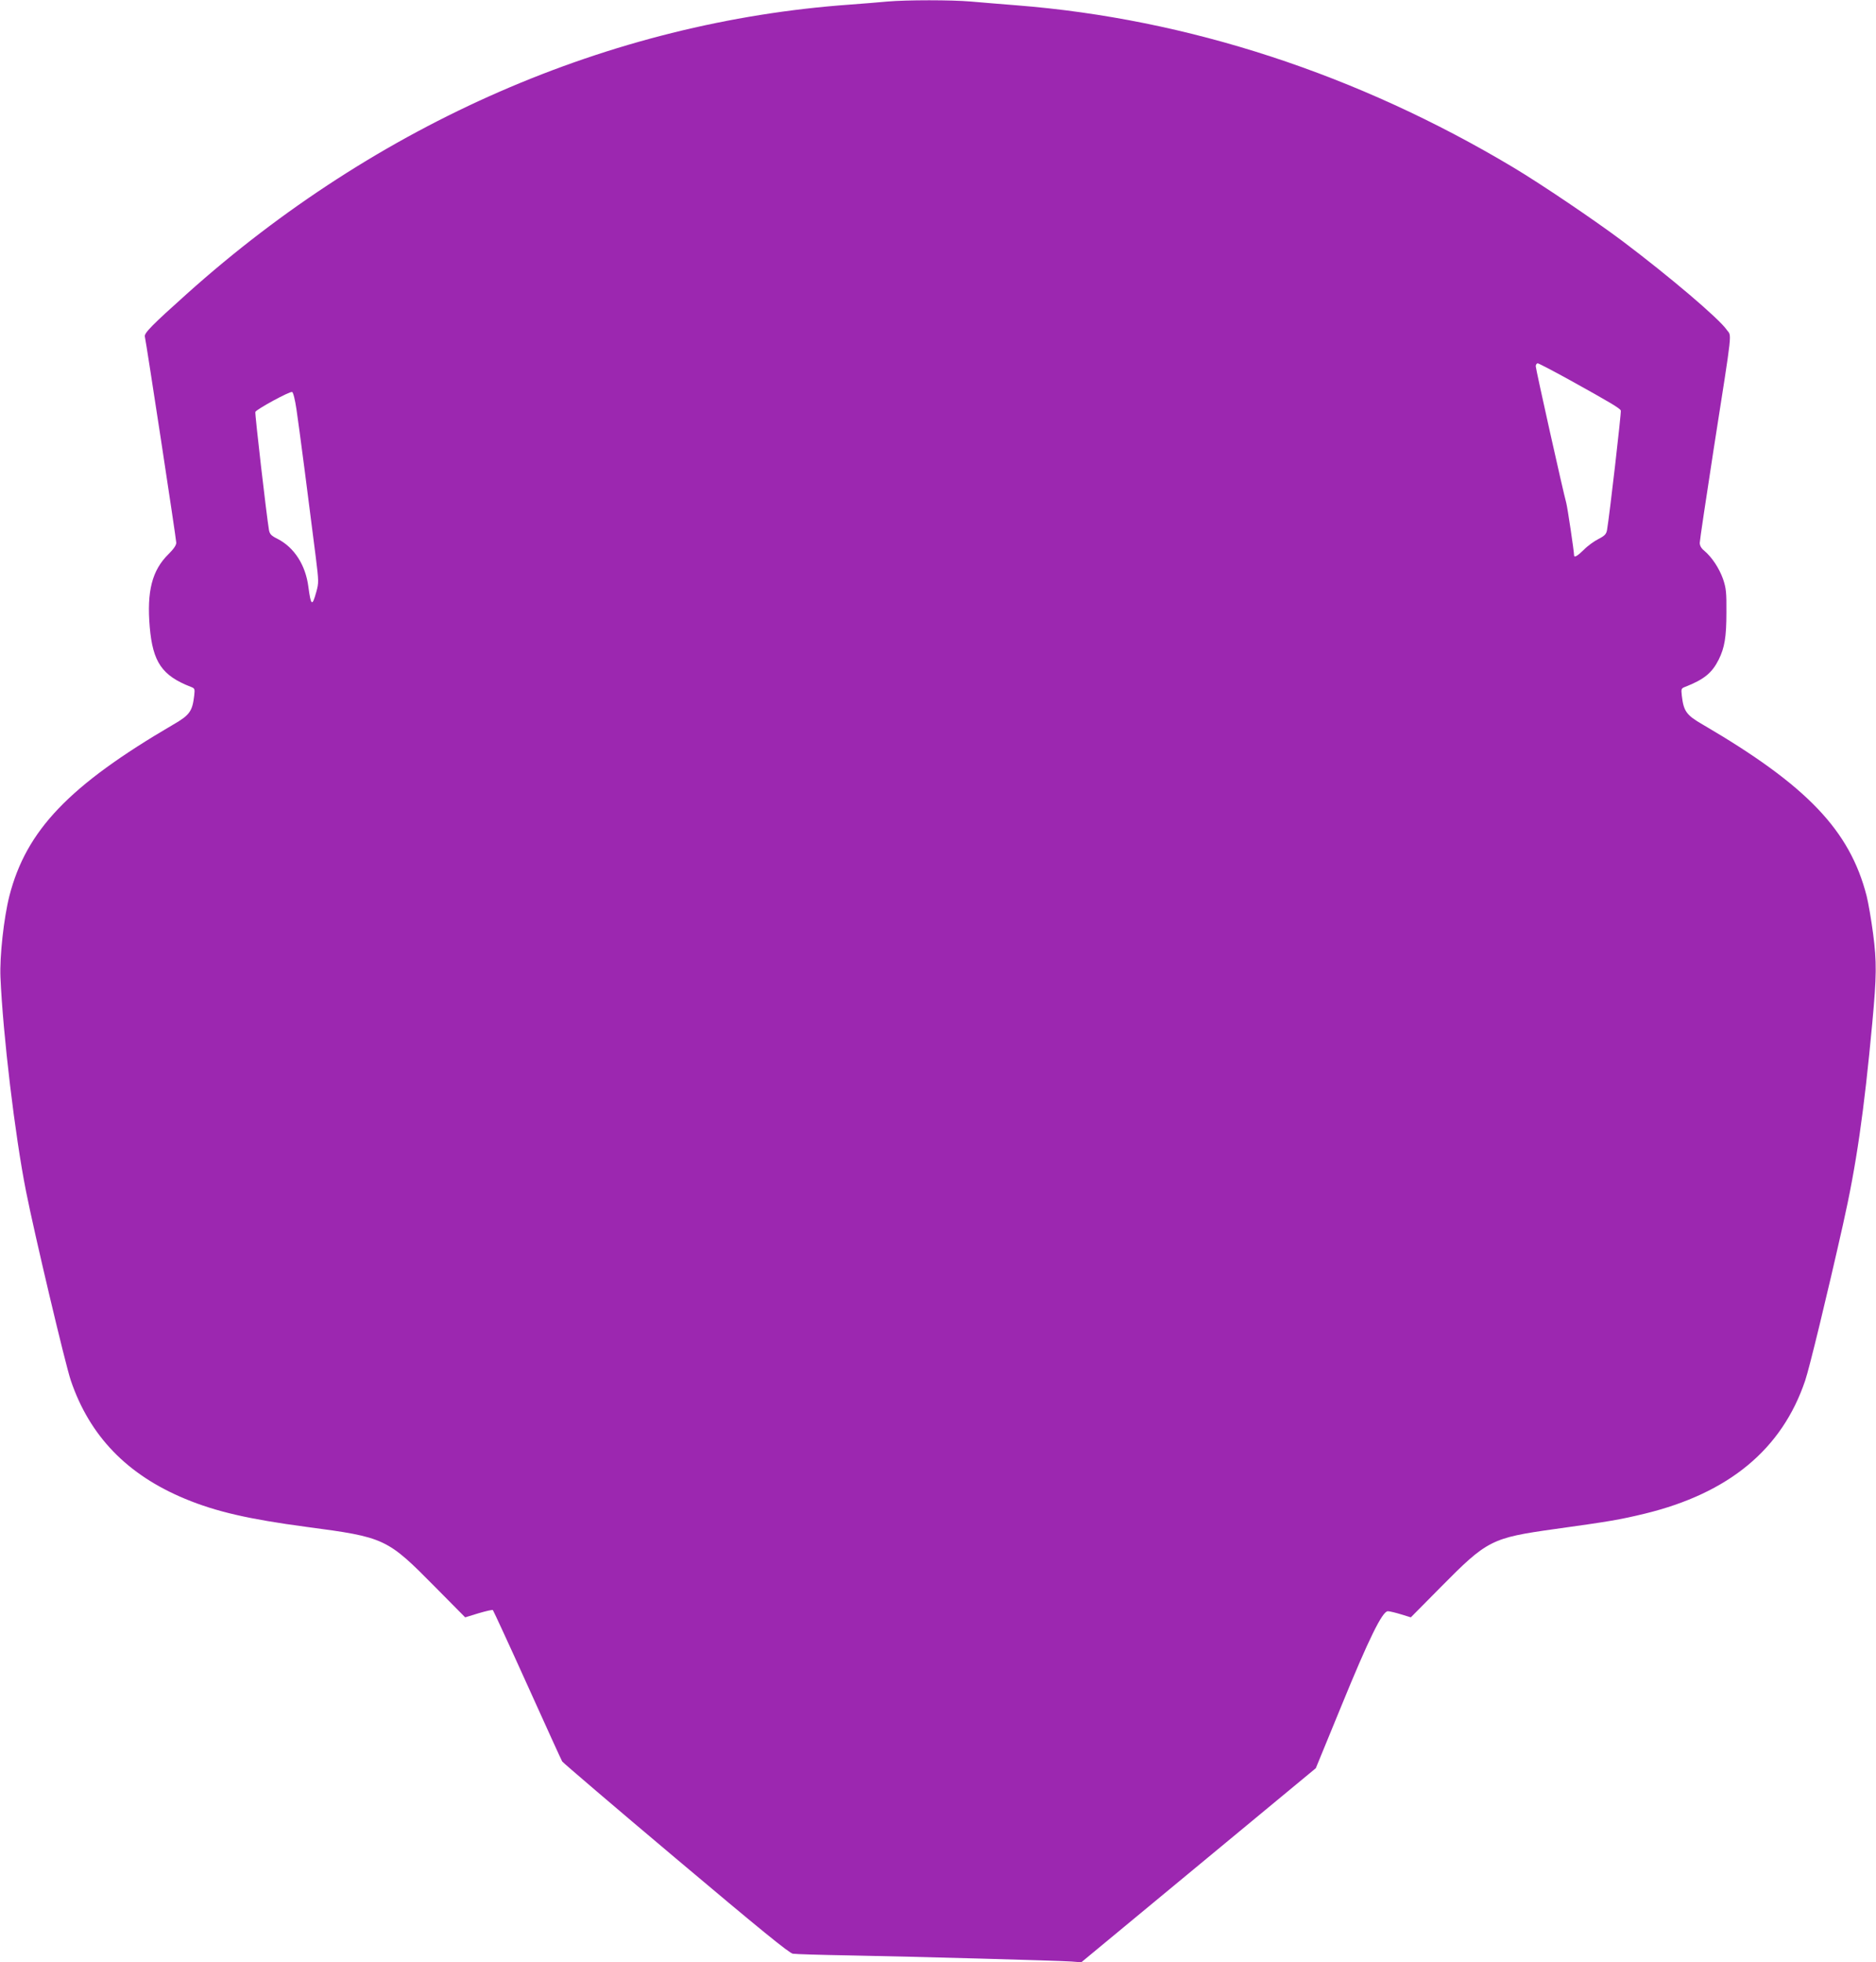
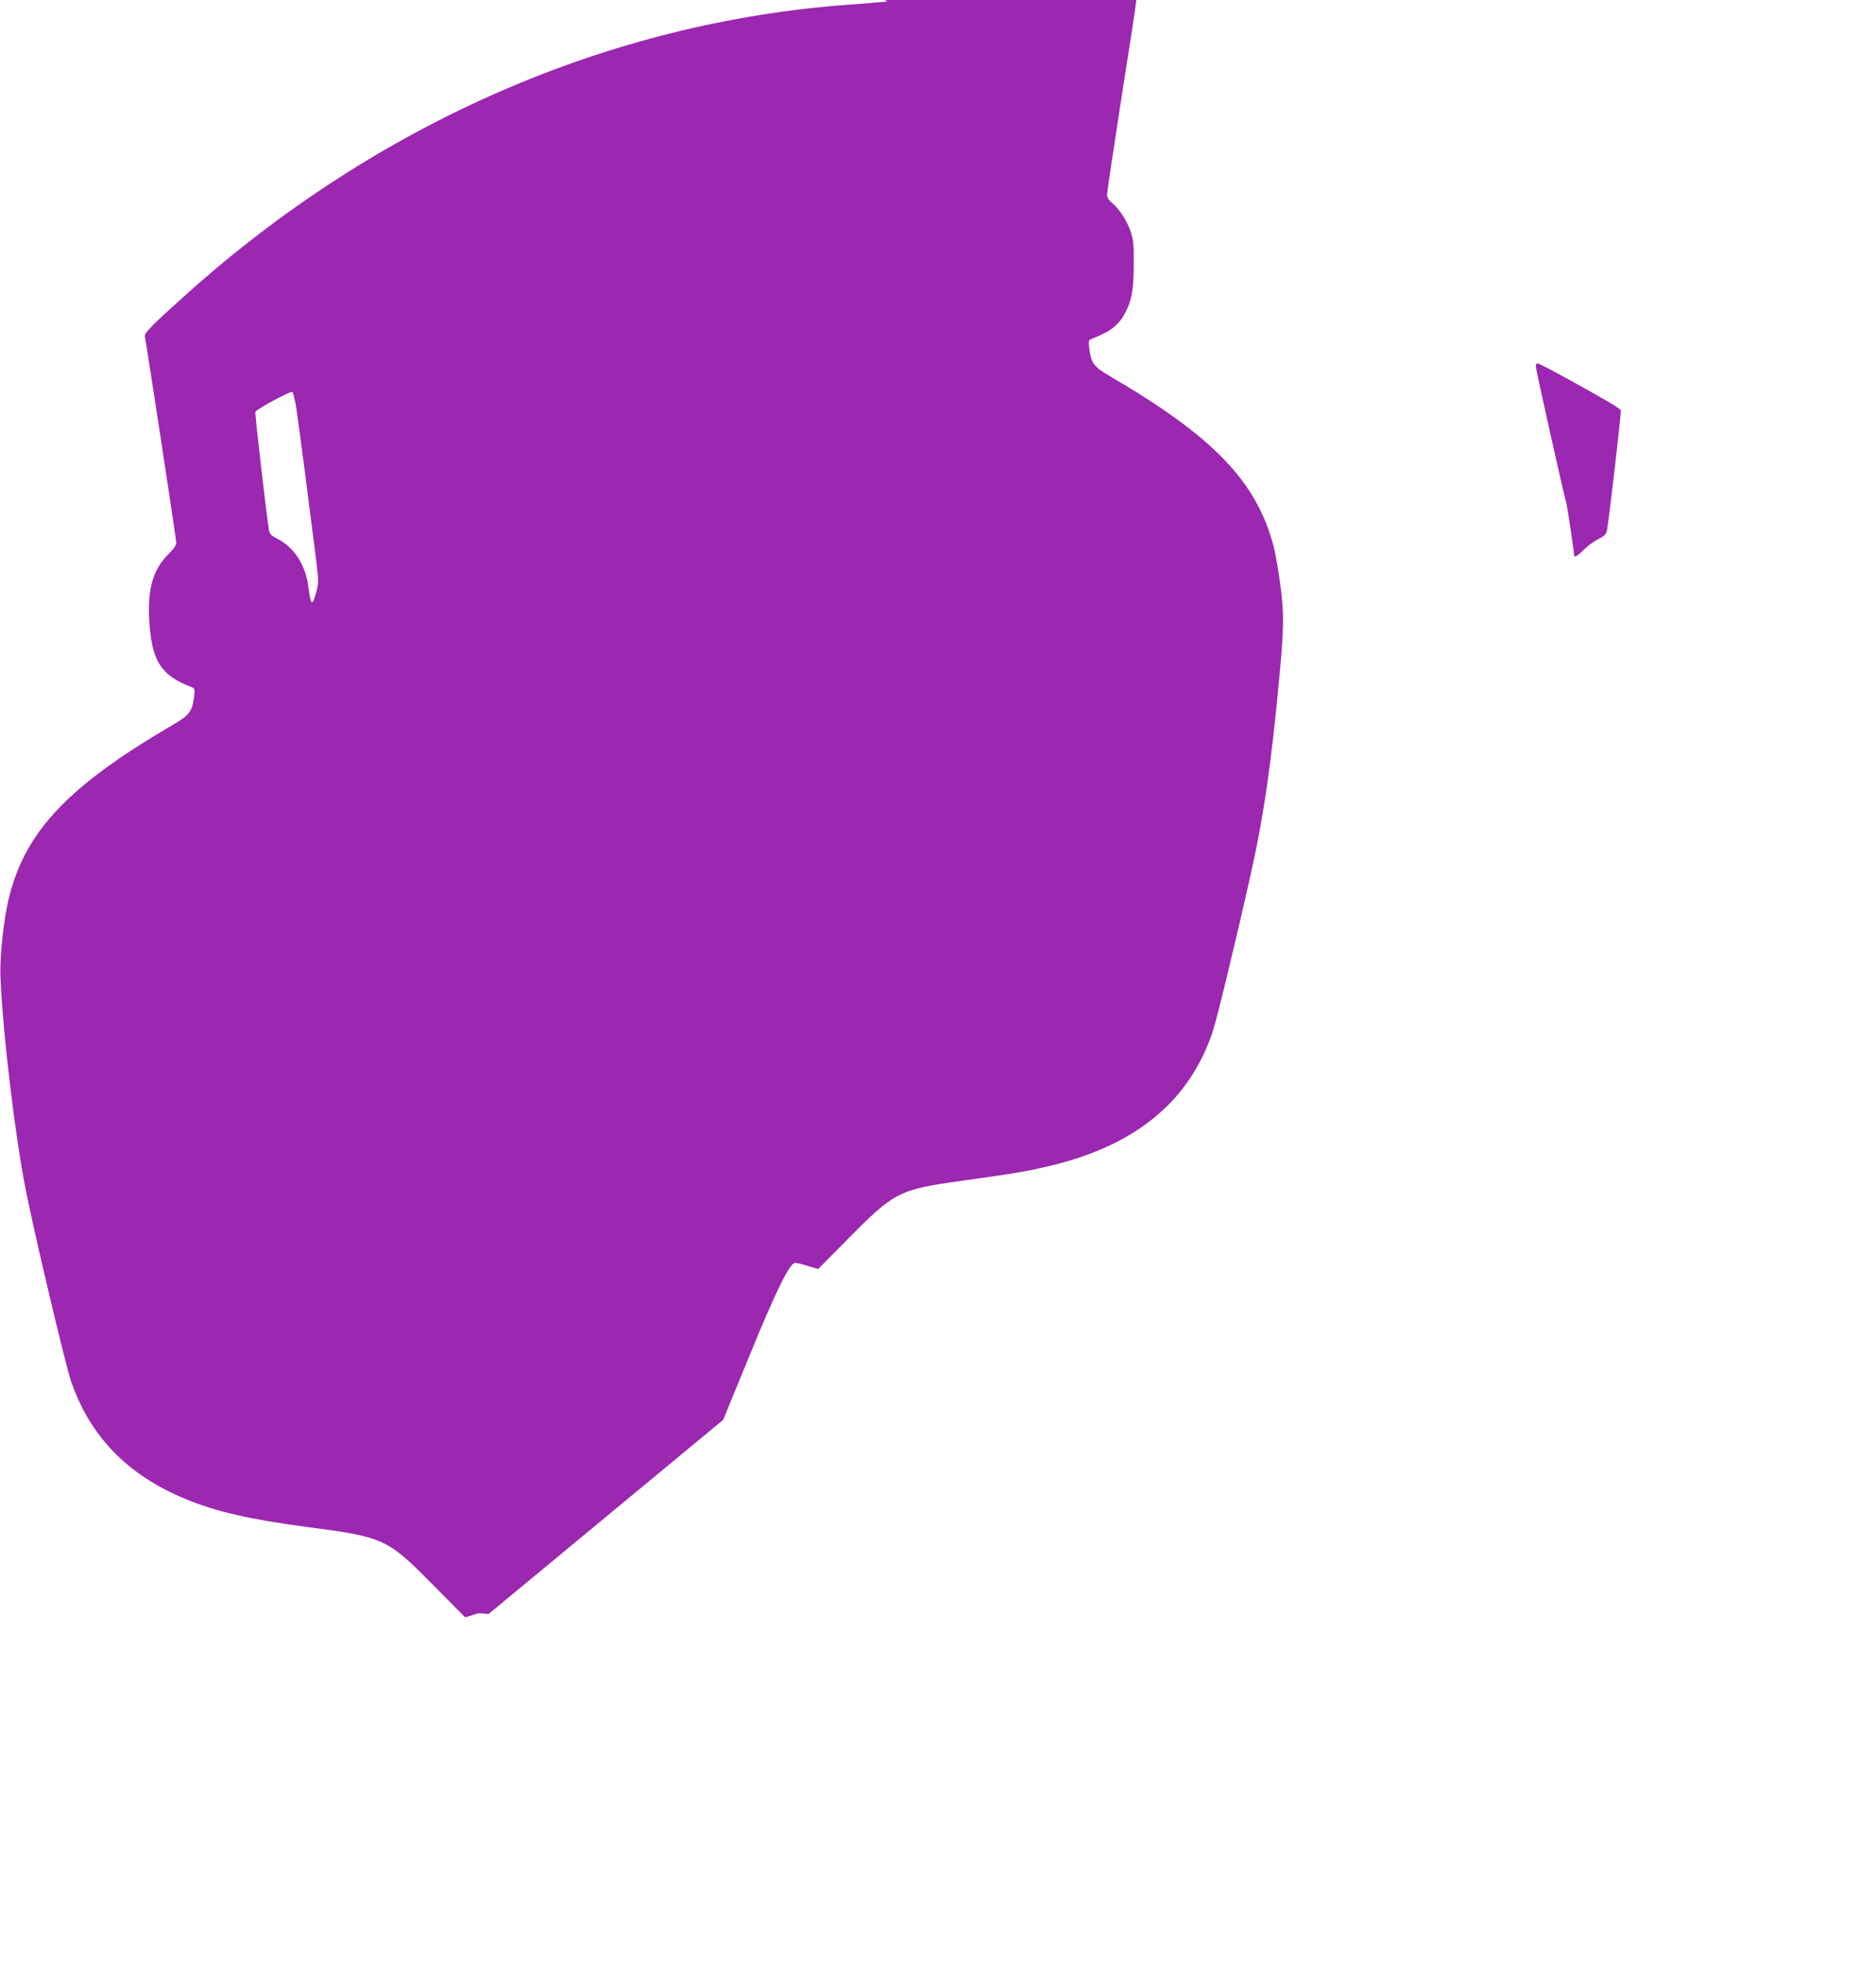
<svg xmlns="http://www.w3.org/2000/svg" version="1.0" width="1224pt" height="1280pt" viewBox="0 0 1224 1280" preserveAspectRatio="xMidYMid meet">
  <g transform="translate(0,1280) scale(0.1,-0.1)" fill="#9c27b0" stroke="none">
-     <path d="M5790 12790 c-47 -5 -157 -13 -245 -20 -1567 -112 -3083 -773 -4325 -1886 -227 -203 -280 -257 -275 -279 10 -44 205 -1322 205 -1345 0 -17 -17 -41 -50 -74 -108 -106 -143 -242 -123 -477 20 -228 80 -316 267 -389 27 -10 28 -13 23 -58 -12 -102 -30 -127 -136 -188 -681 -398 -960 -690 -1070 -1119 -36 -142 -64 -395 -58 -530 16 -372 94 -1029 167 -1397 56 -282 256 -1127 292 -1233 123 -362 367 -615 746 -772 202 -84 417 -133 792 -183 514 -68 525 -74 843 -396 l192 -194 88 27 c48 14 90 24 93 20 3 -3 105 -223 225 -489 120 -266 222 -490 227 -498 5 -8 338 -293 741 -632 552 -465 741 -619 764 -622 18 -3 181 -8 362 -11 427 -8 1371 -34 1455 -40 l65 -5 765 633 765 633 168 409 c177 433 266 615 302 615 11 0 49 -9 85 -20 l65 -20 193 195 c306 310 333 323 746 381 360 50 424 61 586 100 551 134 897 421 1048 869 27 79 145 565 246 1015 87 385 138 738 192 1320 28 303 29 397 5 580 -12 91 -31 201 -42 245 -110 429 -389 721 -1070 1119 -106 61 -124 86 -136 188 -5 45 -4 48 23 58 122 48 174 90 218 178 38 77 50 146 50 307 1 132 -2 158 -22 218 -25 70 -72 142 -123 185 -19 15 -29 33 -29 51 0 15 41 288 90 606 128 819 119 736 85 785 -51 73 -371 345 -680 578 -183 137 -528 370 -710 479 -1016 608 -2124 970 -3238 1058 -105 8 -242 20 -303 25 -126 11 -418 11 -544 0z m4450 -2468 c267 -148 329 -185 335 -200 4 -11 -73 -680 -90 -780 -5 -26 -15 -37 -56 -58 -28 -14 -71 -45 -95 -70 -42 -41 -64 -54 -64 -36 0 25 -43 313 -51 342 -21 75 -199 873 -199 891 0 10 6 19 13 19 6 0 100 -49 207 -108z m-8306 -190 c16 -105 85 -636 126 -964 20 -161 20 -170 4 -228 -27 -98 -35 -94 -52 32 -18 142 -92 257 -201 313 -41 20 -51 31 -56 57 -16 94 -93 761 -89 771 7 17 225 136 240 130 7 -2 19 -50 28 -111z" />
+     <path d="M5790 12790 c-47 -5 -157 -13 -245 -20 -1567 -112 -3083 -773 -4325 -1886 -227 -203 -280 -257 -275 -279 10 -44 205 -1322 205 -1345 0 -17 -17 -41 -50 -74 -108 -106 -143 -242 -123 -477 20 -228 80 -316 267 -389 27 -10 28 -13 23 -58 -12 -102 -30 -127 -136 -188 -681 -398 -960 -690 -1070 -1119 -36 -142 -64 -395 -58 -530 16 -372 94 -1029 167 -1397 56 -282 256 -1127 292 -1233 123 -362 367 -615 746 -772 202 -84 417 -133 792 -183 514 -68 525 -74 843 -396 l192 -194 88 27 l65 -5 765 633 765 633 168 409 c177 433 266 615 302 615 11 0 49 -9 85 -20 l65 -20 193 195 c306 310 333 323 746 381 360 50 424 61 586 100 551 134 897 421 1048 869 27 79 145 565 246 1015 87 385 138 738 192 1320 28 303 29 397 5 580 -12 91 -31 201 -42 245 -110 429 -389 721 -1070 1119 -106 61 -124 86 -136 188 -5 45 -4 48 23 58 122 48 174 90 218 178 38 77 50 146 50 307 1 132 -2 158 -22 218 -25 70 -72 142 -123 185 -19 15 -29 33 -29 51 0 15 41 288 90 606 128 819 119 736 85 785 -51 73 -371 345 -680 578 -183 137 -528 370 -710 479 -1016 608 -2124 970 -3238 1058 -105 8 -242 20 -303 25 -126 11 -418 11 -544 0z m4450 -2468 c267 -148 329 -185 335 -200 4 -11 -73 -680 -90 -780 -5 -26 -15 -37 -56 -58 -28 -14 -71 -45 -95 -70 -42 -41 -64 -54 -64 -36 0 25 -43 313 -51 342 -21 75 -199 873 -199 891 0 10 6 19 13 19 6 0 100 -49 207 -108z m-8306 -190 c16 -105 85 -636 126 -964 20 -161 20 -170 4 -228 -27 -98 -35 -94 -52 32 -18 142 -92 257 -201 313 -41 20 -51 31 -56 57 -16 94 -93 761 -89 771 7 17 225 136 240 130 7 -2 19 -50 28 -111z" />
  </g>
</svg>